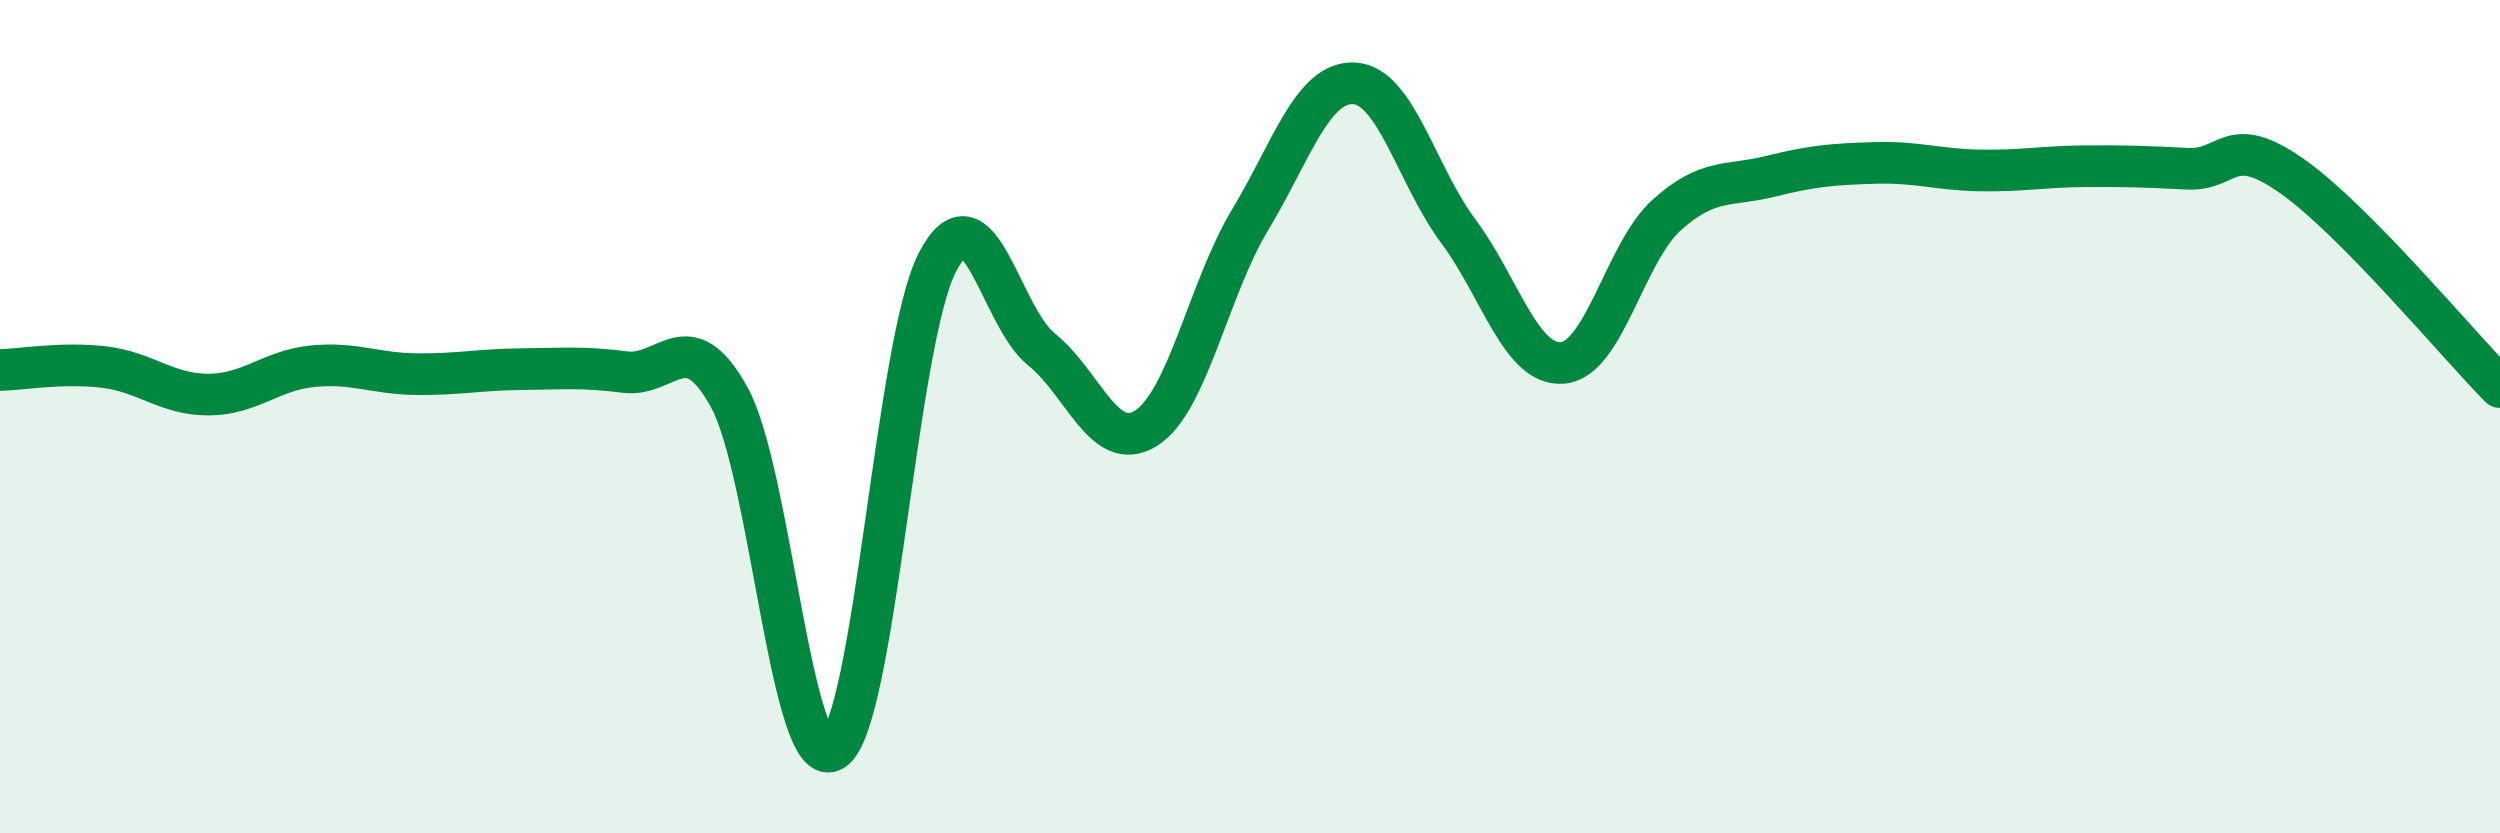
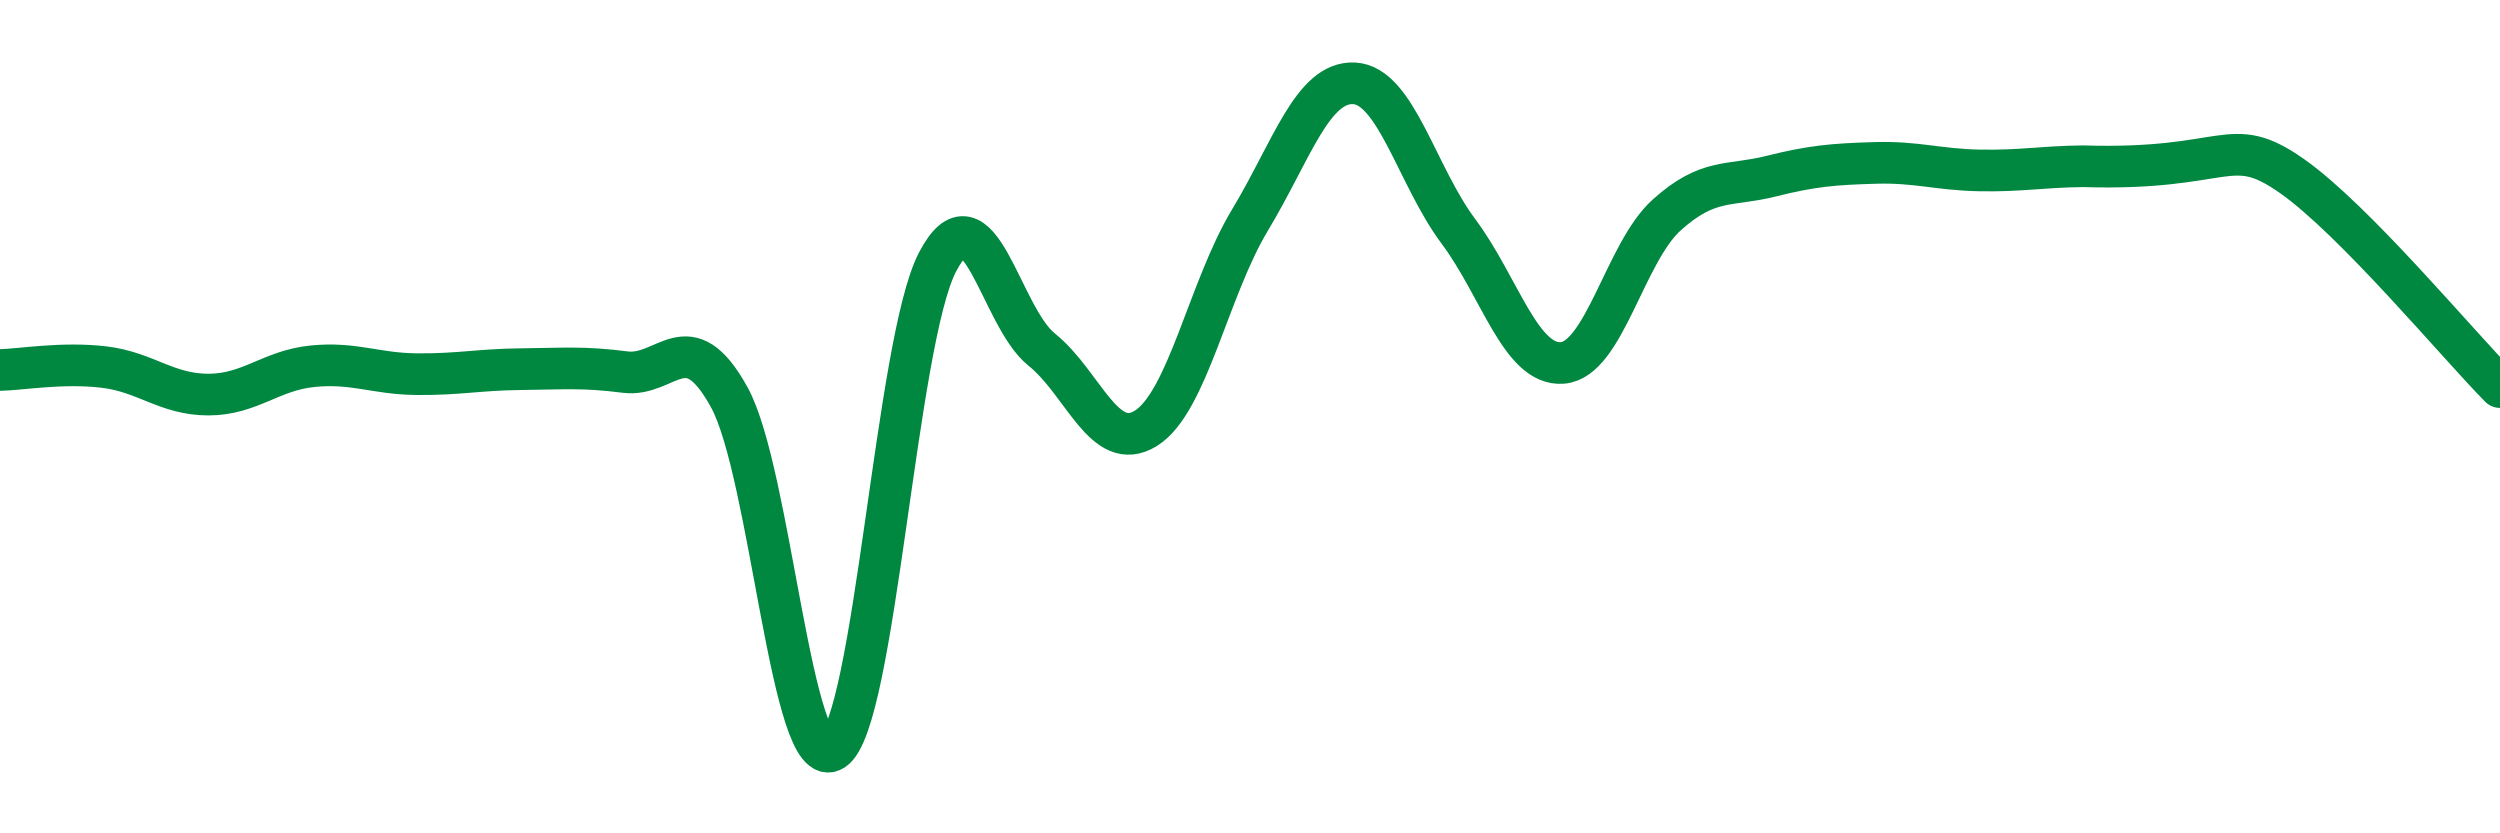
<svg xmlns="http://www.w3.org/2000/svg" width="60" height="20" viewBox="0 0 60 20">
-   <path d="M 0,8.88 C 0.5,8.87 1.5,8.69 2.5,8.81 C 3.5,8.93 4,9.47 5,9.47 C 6,9.47 6.5,8.89 7.5,8.79 C 8.5,8.69 9,8.97 10,8.98 C 11,8.99 11.5,8.87 12.5,8.86 C 13.5,8.85 14,8.8 15,8.93 C 16,9.06 16.5,7.72 17.5,9.53 C 18.5,11.34 19,18.65 20,18 C 21,17.35 21.5,8.21 22.5,6.29 C 23.5,4.37 24,7.59 25,8.39 C 26,9.19 26.5,10.9 27.5,10.28 C 28.5,9.66 29,6.94 30,5.28 C 31,3.62 31.5,1.95 32.5,2 C 33.5,2.05 34,4.21 35,5.55 C 36,6.89 36.5,8.79 37.5,8.71 C 38.5,8.63 39,6.06 40,5.16 C 41,4.26 41.5,4.48 42.5,4.23 C 43.5,3.98 44,3.94 45,3.91 C 46,3.88 46.5,4.07 47.5,4.09 C 48.5,4.11 49,4 50,3.99 C 51,3.98 51.5,4 52.5,4.05 C 53.5,4.1 53.5,3.17 55,4.22 C 56.5,5.27 59,8.28 60,9.29L60 20L0 20Z" fill="#008740" opacity="0.1" stroke-linecap="round" stroke-linejoin="round" />
-   <path d="M 0,8.88 C 0.5,8.87 1.5,8.69 2.5,8.81 C 3.5,8.93 4,9.47 5,9.47 C 6,9.47 6.5,8.89 7.5,8.79 C 8.5,8.69 9,8.97 10,8.98 C 11,8.99 11.5,8.87 12.5,8.86 C 13.5,8.85 14,8.8 15,8.93 C 16,9.06 16.5,7.72 17.5,9.53 C 18.5,11.34 19,18.65 20,18 C 21,17.35 21.5,8.21 22.5,6.29 C 23.5,4.37 24,7.59 25,8.39 C 26,9.19 26.5,10.9 27.5,10.28 C 28.5,9.66 29,6.94 30,5.28 C 31,3.62 31.5,1.95 32.5,2 C 33.5,2.05 34,4.21 35,5.55 C 36,6.89 36.5,8.79 37.5,8.71 C 38.5,8.63 39,6.06 40,5.16 C 41,4.26 41.5,4.48 42.5,4.23 C 43.5,3.98 44,3.94 45,3.91 C 46,3.88 46.5,4.07 47.5,4.09 C 48.5,4.11 49,4 50,3.99 C 51,3.98 51.5,4 52.5,4.05 C 53.5,4.1 53.5,3.17 55,4.22 C 56.5,5.27 59,8.28 60,9.29" stroke="#008740" stroke-width="1" fill="none" stroke-linecap="round" stroke-linejoin="round" />
+   <path d="M 0,8.88 C 0.5,8.87 1.5,8.69 2.5,8.81 C 3.5,8.93 4,9.47 5,9.47 C 6,9.47 6.5,8.89 7.5,8.79 C 8.5,8.69 9,8.97 10,8.98 C 11,8.99 11.5,8.87 12.5,8.86 C 13.5,8.85 14,8.8 15,8.93 C 16,9.06 16.5,7.72 17.5,9.53 C 18.5,11.34 19,18.65 20,18 C 21,17.35 21.5,8.21 22.5,6.29 C 23.5,4.37 24,7.59 25,8.39 C 26,9.19 26.5,10.9 27.5,10.28 C 28.5,9.66 29,6.94 30,5.28 C 31,3.62 31.5,1.95 32.5,2 C 33.5,2.05 34,4.21 35,5.55 C 36,6.89 36.5,8.79 37.5,8.71 C 38.5,8.63 39,6.06 40,5.16 C 41,4.26 41.5,4.48 42.5,4.23 C 43.5,3.98 44,3.94 45,3.91 C 46,3.88 46.5,4.07 47.5,4.09 C 48.5,4.11 49,4 50,3.99 C 53.5,4.1 53.5,3.17 55,4.22 C 56.5,5.27 59,8.28 60,9.29" stroke="#008740" stroke-width="1" fill="none" stroke-linecap="round" stroke-linejoin="round" />
</svg>